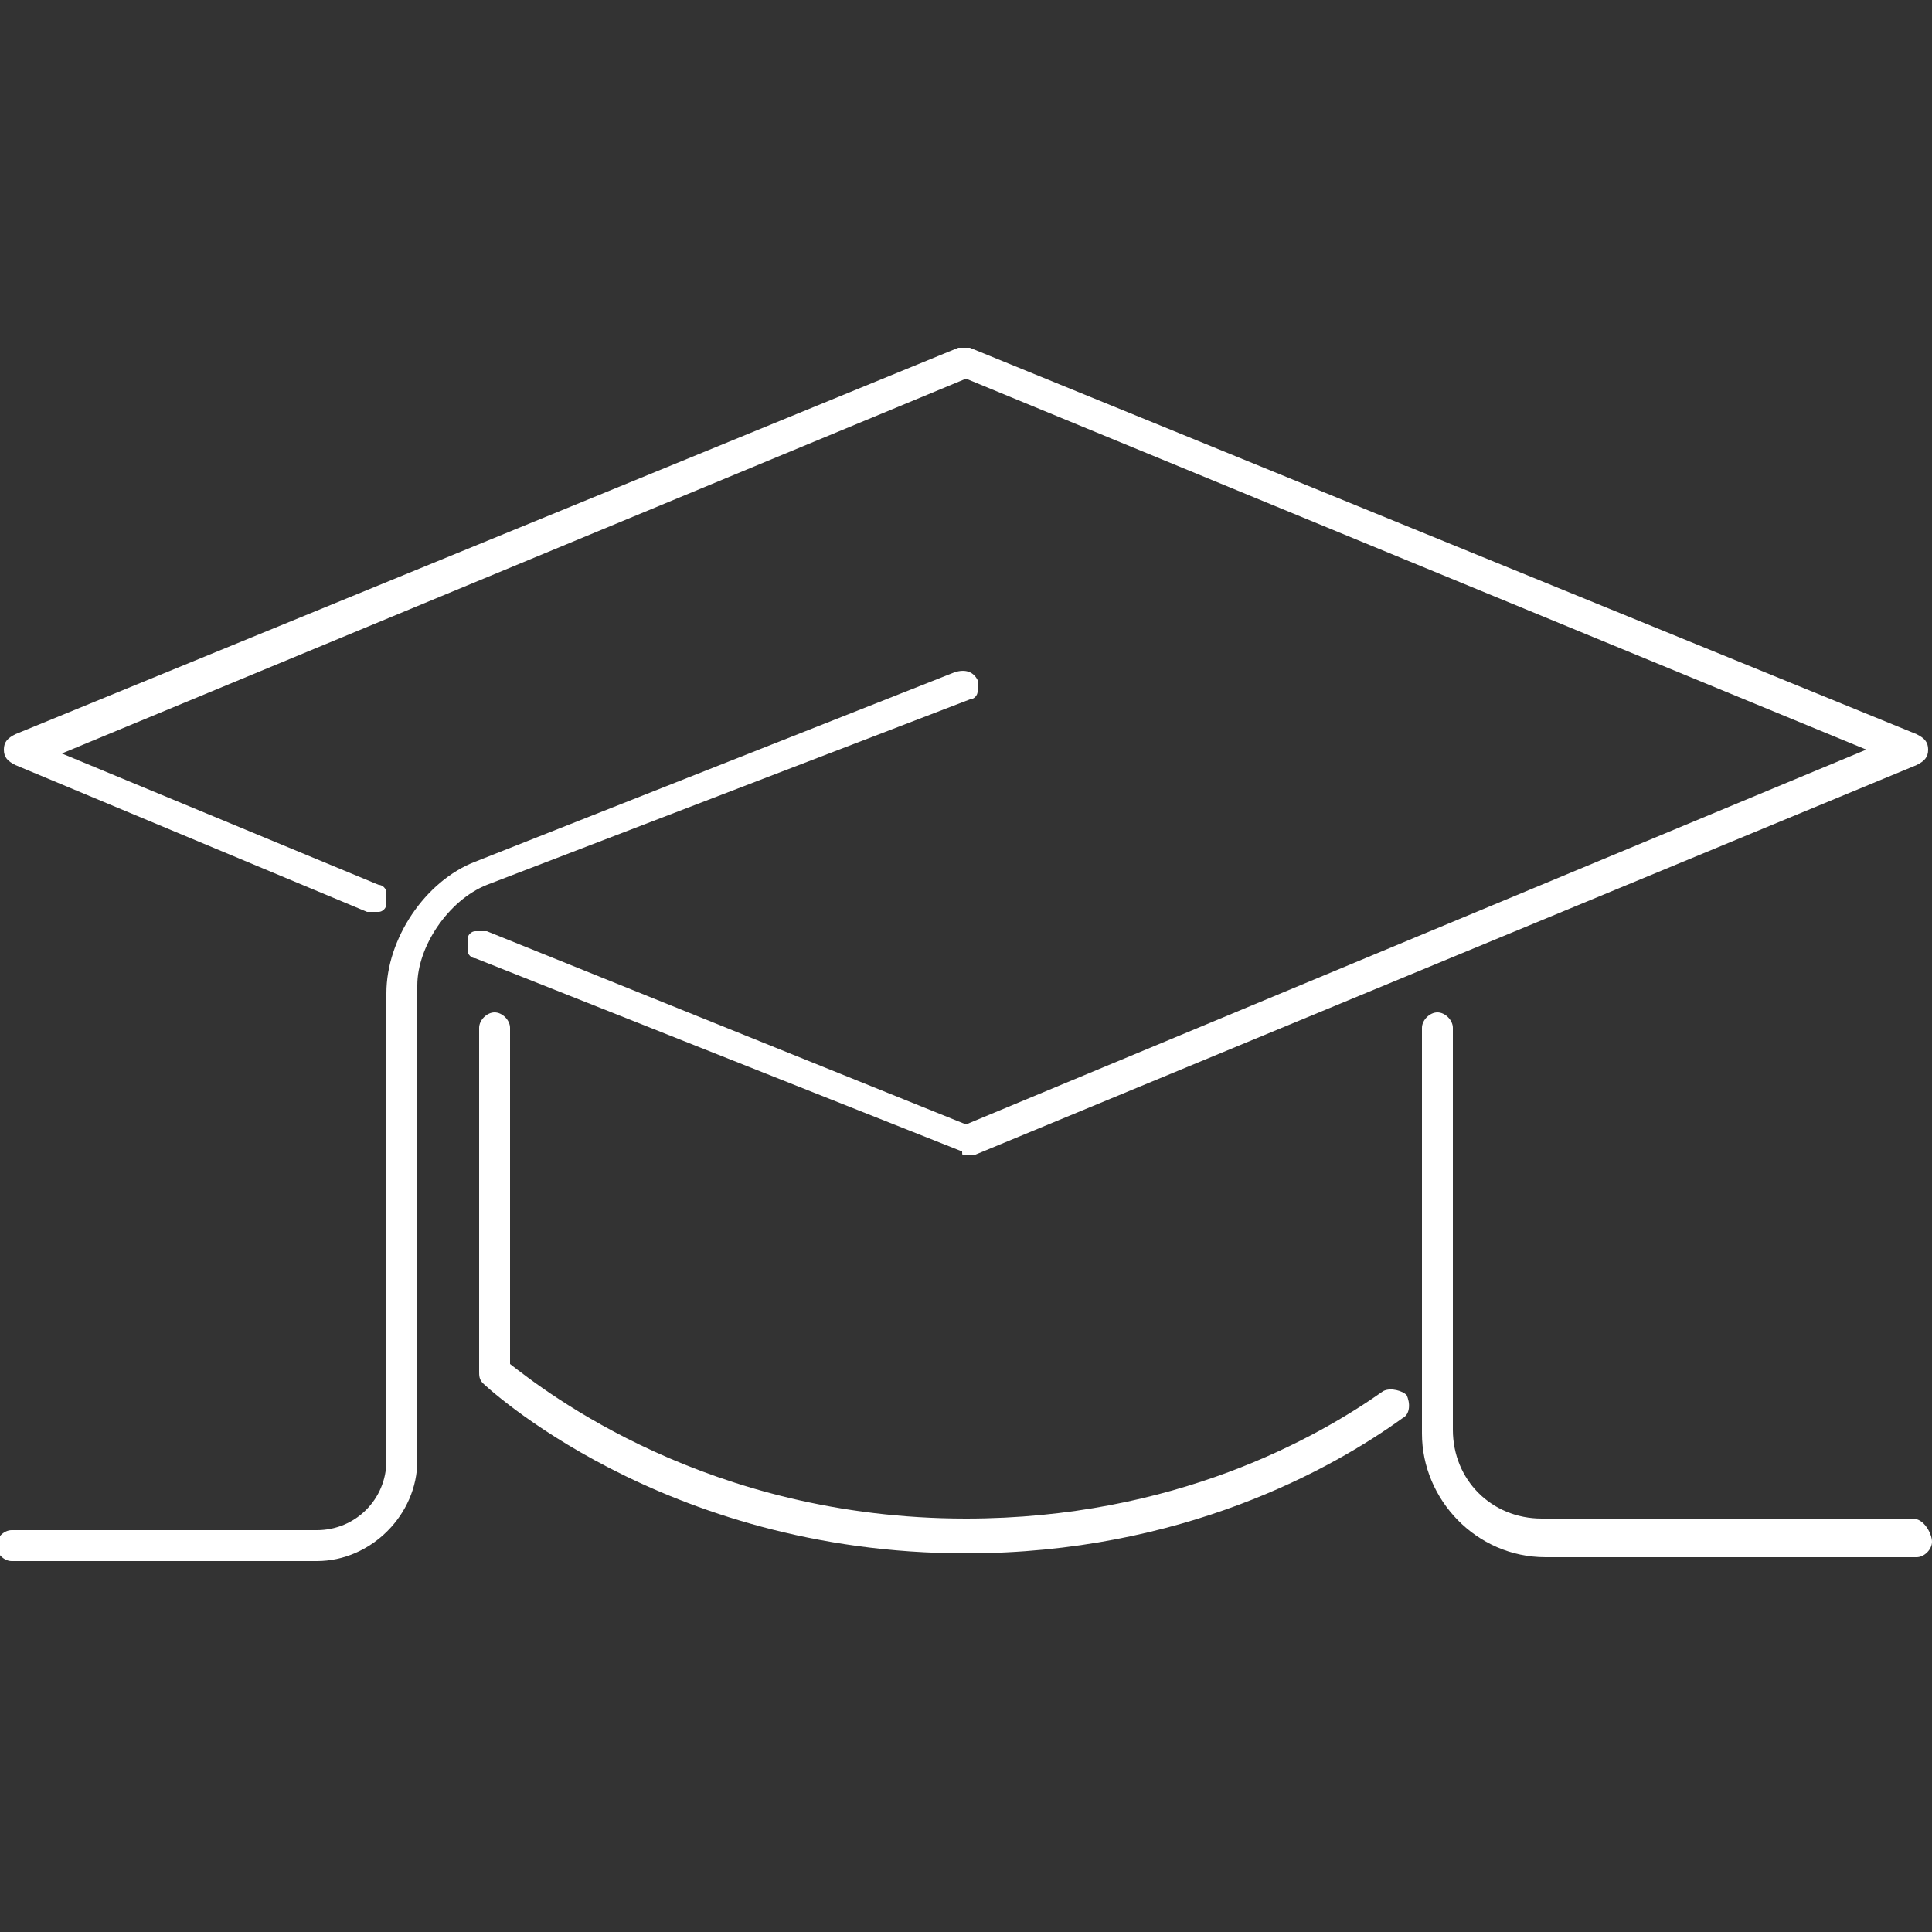
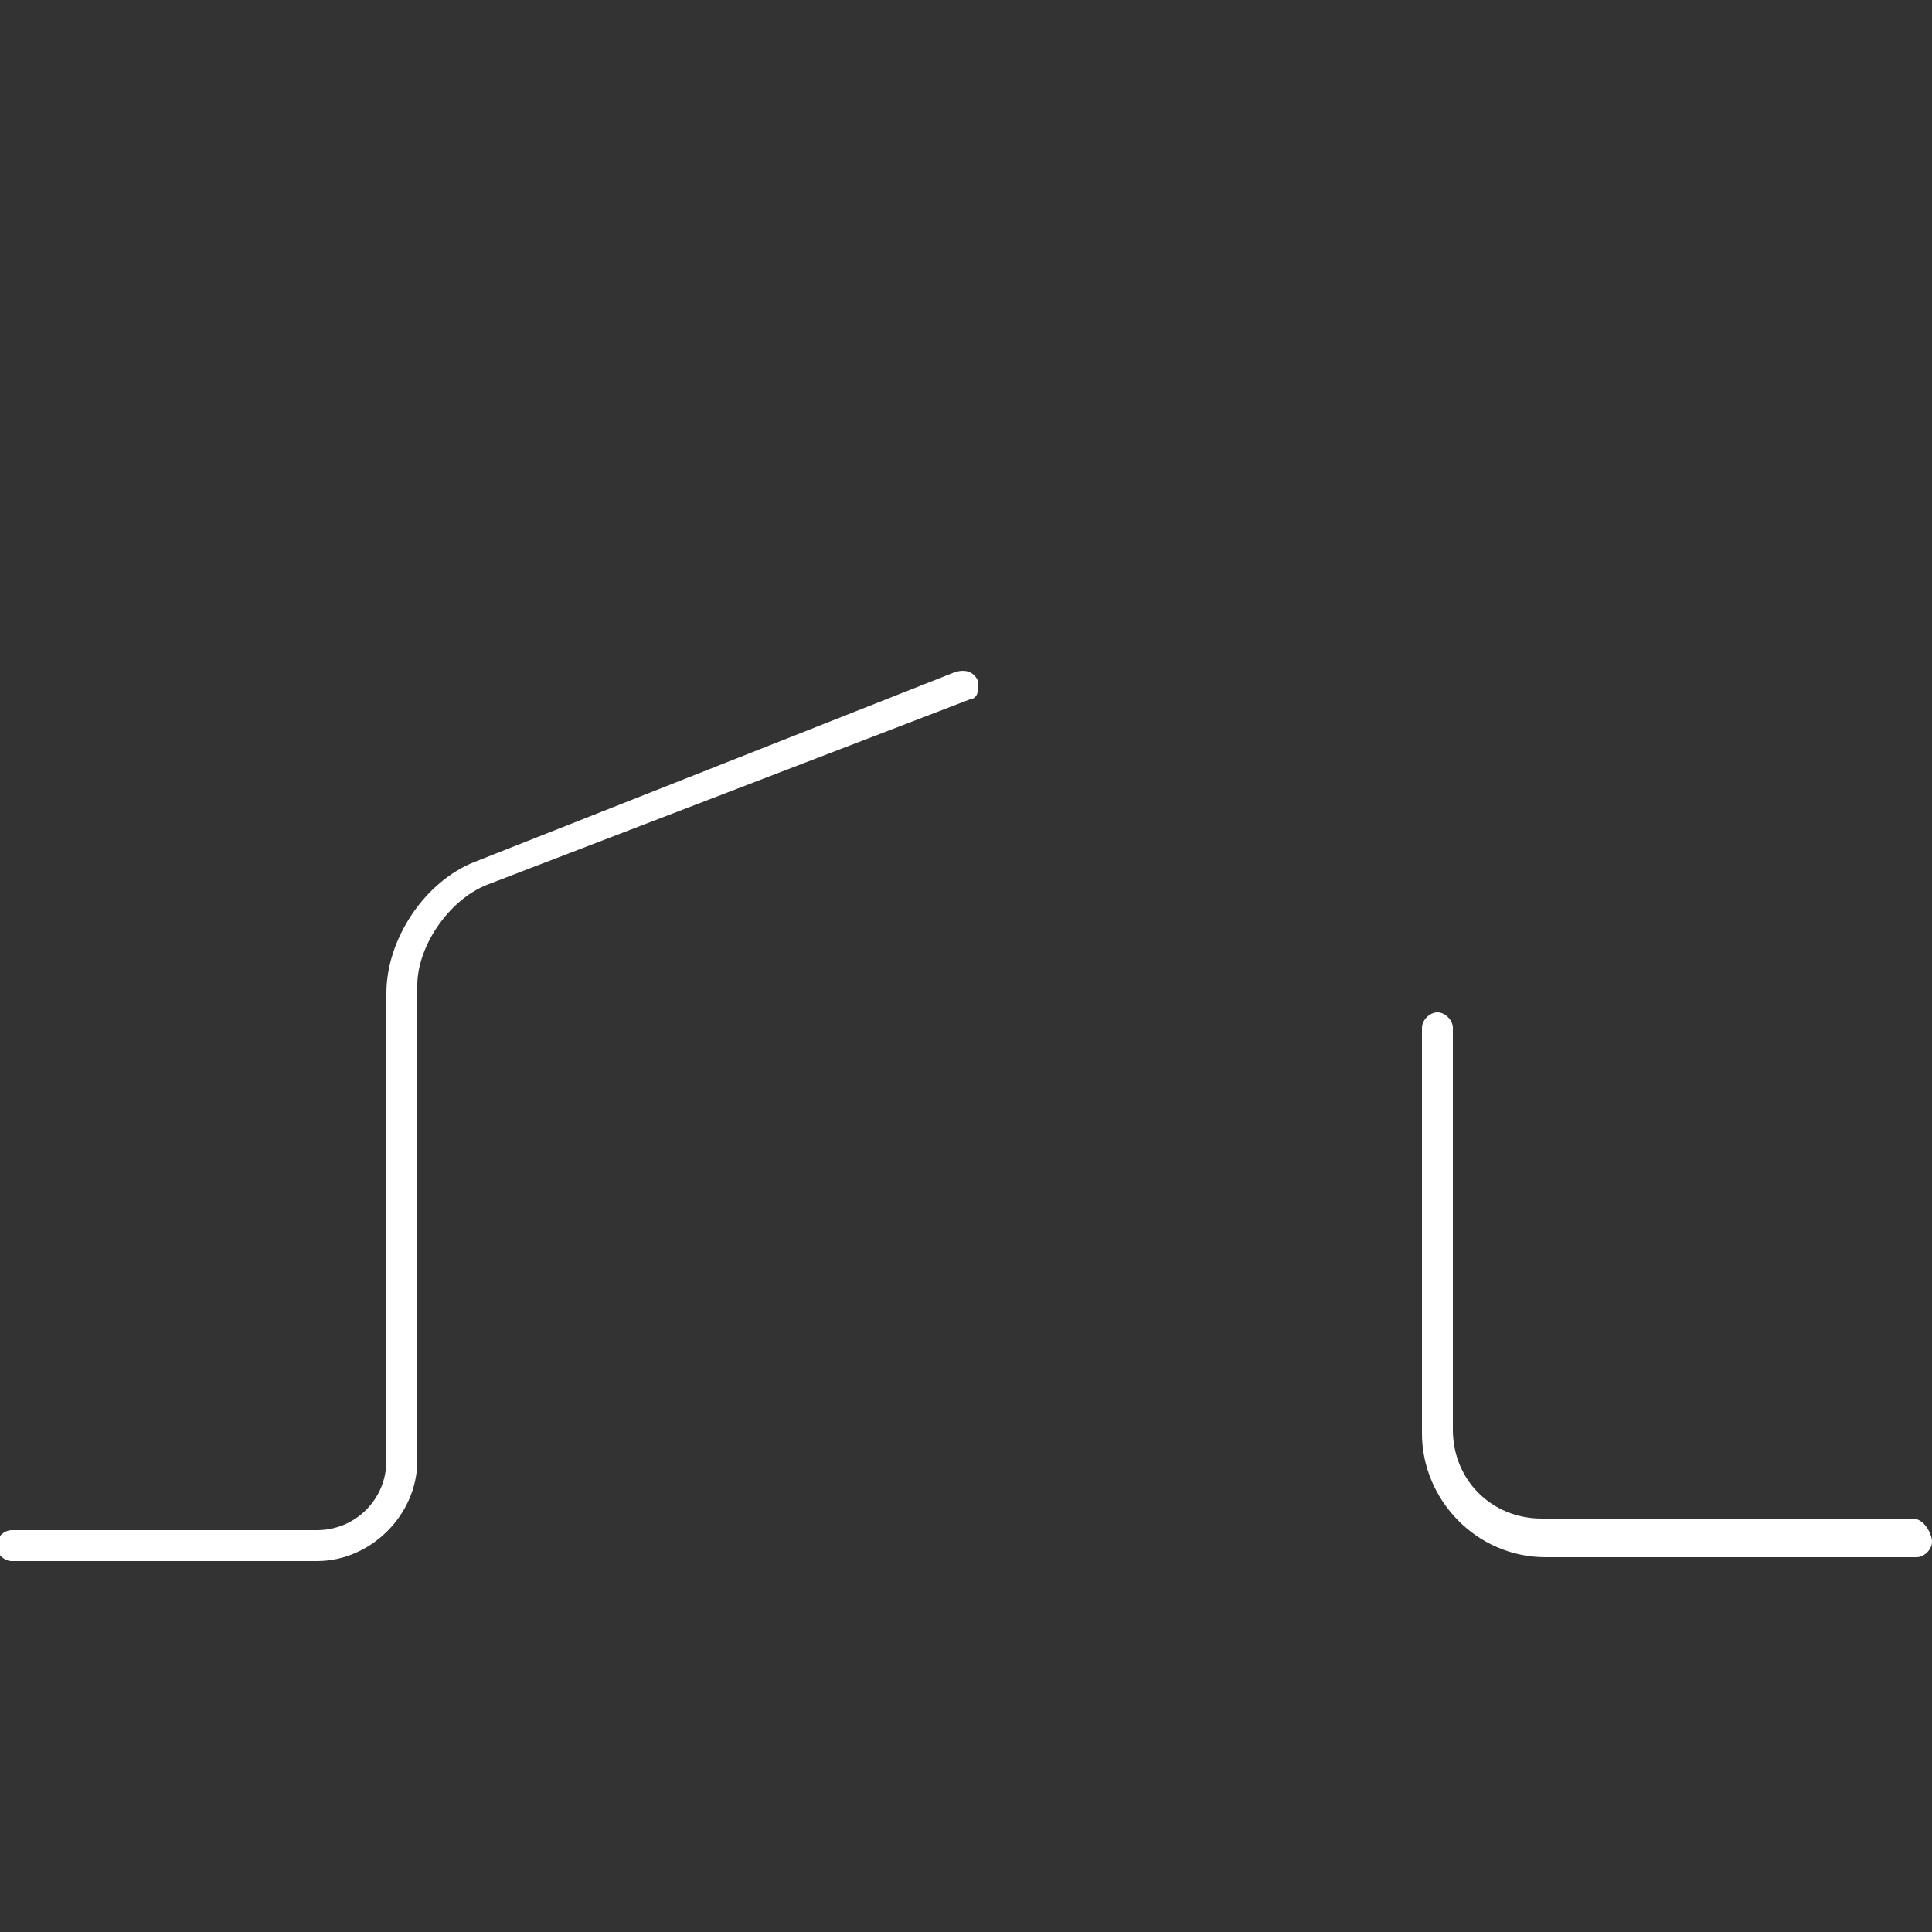
<svg xmlns="http://www.w3.org/2000/svg" version="1.1" id="Слой_1" x="0px" y="0px" viewBox="0 0 50 50" style="enable-background:new 0 0 50 50;" xml:space="preserve">
  <rect x="0" y="0" width="50" height="50" fill="#333333" stroke="none" />
  <style type="text/css">
	.st0{fill:#FFFFFF;}
</style>
  <g>
-     <path class="st0" d="M25,29.9c0.1,0,0.1,0,0.2,0l24.4-10.1c0.2-0.1,0.3-0.2,0.3-0.4c0-0.2-0.1-0.3-0.3-0.4l-24.5-10   c-0.1,0-0.2,0-0.3,0l-24.4,10c-0.2,0.1-0.3,0.2-0.3,0.4s0.1,0.3,0.3,0.4l9.1,3.8c0.1,0,0.2,0,0.3,0s0.2-0.1,0.2-0.2s0-0.2,0-0.3   s-0.1-0.2-0.2-0.2l-8.2-3.4L25,9.8l23.3,9.6L25,29.1l-12.4-5c-0.1,0-0.2,0-0.3,0s-0.2,0.1-0.2,0.2s0,0.2,0,0.3s0.1,0.2,0.2,0.2   l12.6,5C24.9,29.9,24.9,29.9,25,29.9z" />
    <path class="st0" d="M25.1,18.1c0.1,0,0.2-0.1,0.2-0.2s0-0.2,0-0.3c-0.1-0.2-0.3-0.3-0.6-0.2l-12.4,4.9c-1.3,0.5-2.3,2-2.3,3.4   v12.1c0,1-0.8,1.8-1.8,1.8H0.3c-0.2,0-0.4,0.2-0.4,0.4s0.2,0.4,0.4,0.4h7.9c1.4,0,2.6-1.2,2.6-2.6V25.5c0-1,0.8-2.2,1.8-2.6   L25.1,18.1z" />
-     <path class="st0" d="M35.8,36c-1.7,1.2-5.4,3.3-10.8,3.3c-6.7,0-10.9-3.3-11.8-4v-8.7c0-0.2-0.2-0.4-0.4-0.4   c-0.2,0-0.4,0.2-0.4,0.4v8.9c0,0.1,0,0.2,0.1,0.3c0,0,4.6,4.4,12.5,4.4c5.6,0,9.5-2.2,11.3-3.5c0.2-0.1,0.2-0.4,0.1-0.6   C36.3,36,36,35.9,35.8,36z" />
    <path class="st0" d="M49.5,39.3h-9.6c-1.3,0-2.3-1-2.3-2.3V26.6c0-0.2-0.2-0.4-0.4-0.4s-0.4,0.2-0.4,0.4v10.5   c0,1.7,1.4,3.2,3.2,3.2h9.6c0.2,0,0.4-0.2,0.4-0.4S49.8,39.3,49.5,39.3z" />
  </g>
</svg>